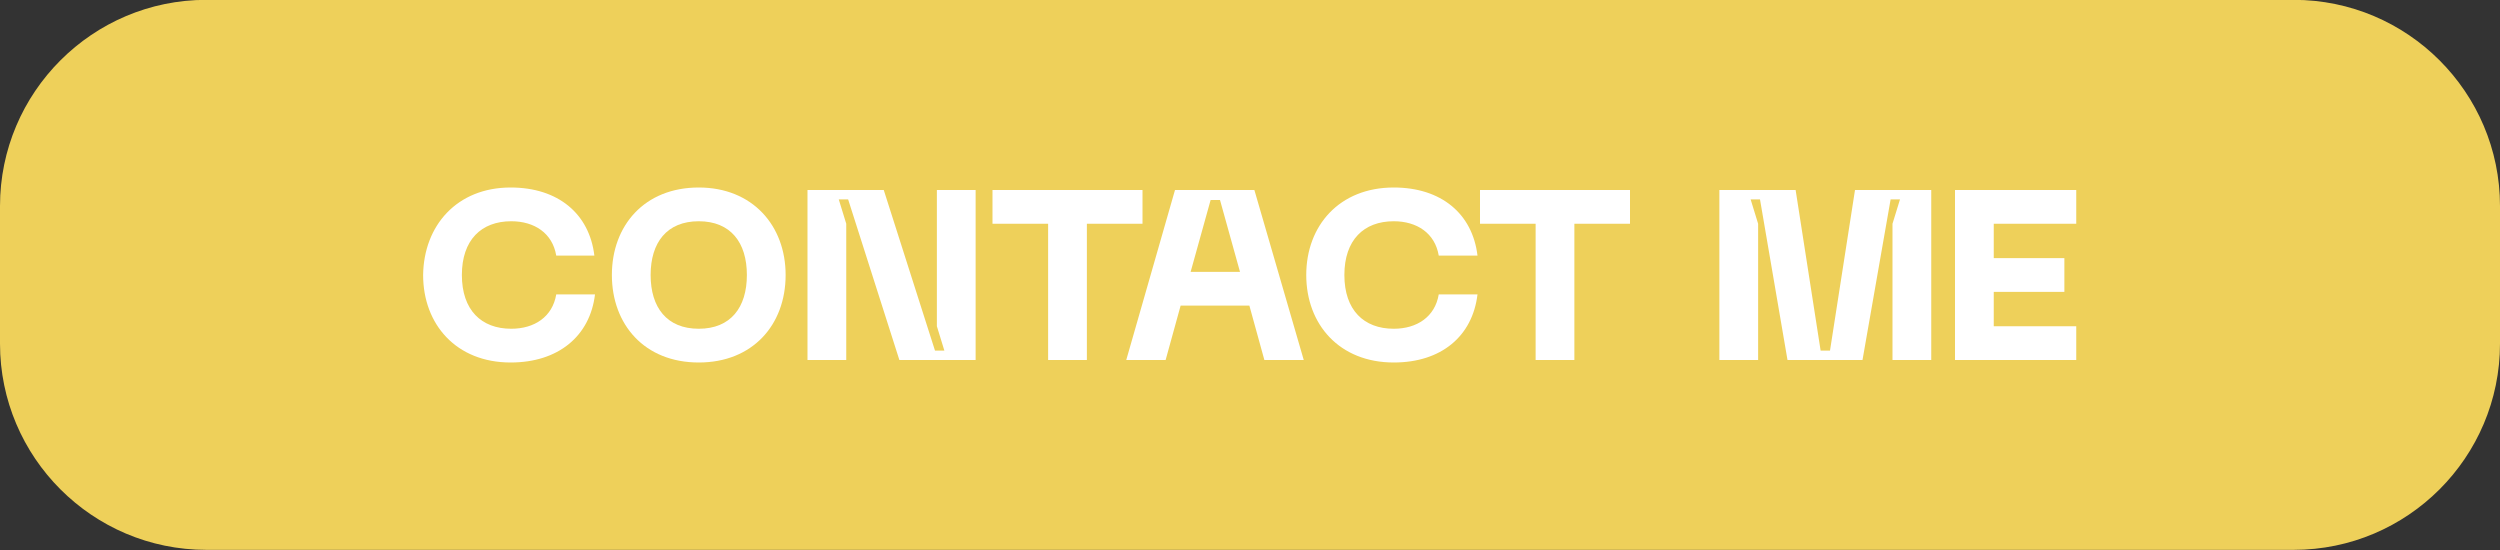
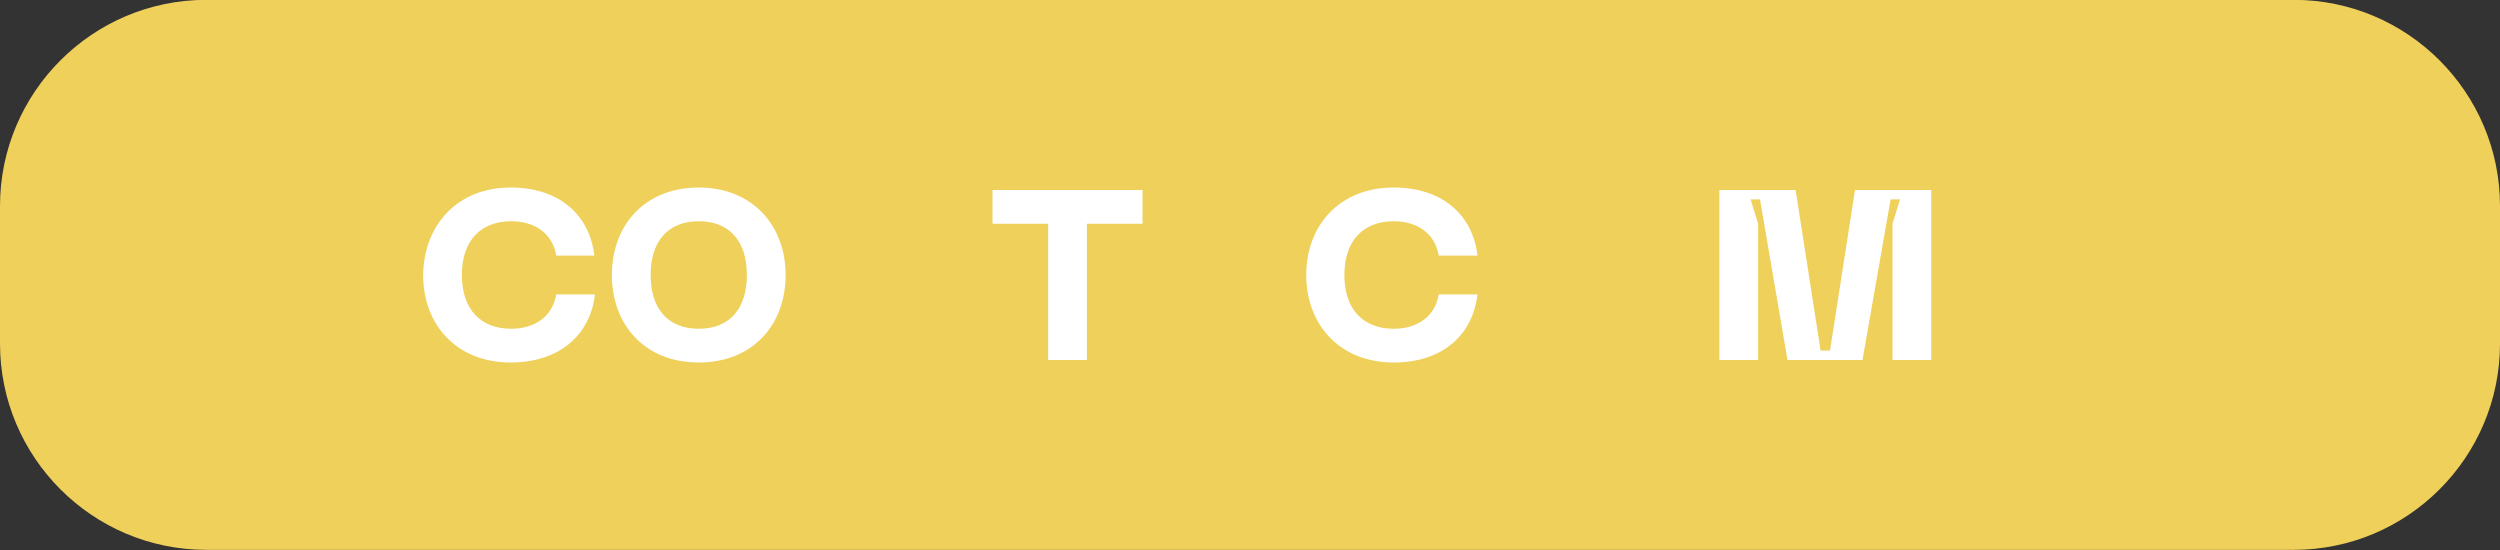
<svg xmlns="http://www.w3.org/2000/svg" version="1.1" id="Livello_1" x="0px" y="0px" viewBox="0 0 400 88" style="enable-background:new 0 0 400 88;" xml:space="preserve">
  <rect x="0" y="0" width="400" height="88" fill="#333333" stroke="none" />
  <style type="text/css">
	.st0{fill:#EED05A;}
	.st1{fill:#FFFFFF;}
</style>
  <g id="scopri" transform="translate(-808 -888.924)">
    <path id="Rettangolo_3_1_" class="st0" d="M841,888.9h334c18.2,0,33,14.8,33,33v22c0,18.2-14.8,33-33,33H841c-18.2,0-33-14.8-33-33   v-22C808,903.7,822.8,888.9,841,888.9z" />
  </g>
  <g>
    <path class="st1" d="M81.7,30c7.6,0,12.6,4.2,13.4,10.9H89c-0.6-3.6-3.5-5.5-7.2-5.5c-4.8,0-7.9,3-7.9,8.6c0,5.6,3.1,8.6,7.9,8.6   c3.7,0,6.6-1.9,7.2-5.5h6.2C94.4,53.8,89.3,58,81.7,58c-8.7,0-14-6.1-14-14C67.8,36.1,73.1,30,81.7,30z" />
    <path class="st1" d="M111.8,30c8.6,0,13.9,6.1,13.9,14c0,8-5.3,14-13.9,14c-8.7,0-13.9-6.1-13.9-14C97.9,36.1,103.1,30,111.8,30z    M111.8,52.6c5.1,0,7.7-3.4,7.7-8.6c0-5.2-2.6-8.6-7.7-8.6c-5.1,0-7.7,3.4-7.7,8.6C104.1,49.2,106.7,52.6,111.8,52.6z" />
-     <path class="st1" d="M129.2,30.4h12.2l8.2,25.7h1.5l-1.2-3.9V30.4h6.2v27.2h-12.2l-8.2-25.7h-1.5l1.2,3.9v21.8h-6.2V30.4z" />
    <path class="st1" d="M182.8,35.8h-8.9v21.8h-6.2V35.8h-8.9v-5.4h24V35.8z" />
-     <path class="st1" d="M199.9,48.9h-11l-2.4,8.7h-6.3l7.8-27.2h12.7l7.9,27.2h-6.3L199.9,48.9z M198.4,43.5l-3.2-11.5h-1.5l-3.2,11.5   H198.4z" />
    <path class="st1" d="M223,30c7.6,0,12.6,4.2,13.4,10.9h-6.2c-0.6-3.6-3.5-5.5-7.2-5.5c-4.8,0-7.9,3-7.9,8.6c0,5.6,3.1,8.6,7.9,8.6   c3.7,0,6.6-1.9,7.2-5.5h6.2C235.6,53.8,230.6,58,223,58c-8.7,0-14-6.1-14-14C209,36.1,214.3,30,223,30z" />
-     <path class="st1" d="M260.8,35.8h-8.9v21.8h-6.2V35.8h-8.9v-5.4h24V35.8z" />
    <path class="st1" d="M275.1,30.4h12.2l4,25.7h1.5l4-25.7h12.2v27.2h-6.2V35.8l1.2-3.9h-1.5L298,57.6h-12l-4.4-25.7h-1.5l1.2,3.9   v21.8h-6.2V30.4z" />
-     <path class="st1" d="M312.8,30.4h19.4v5.4H319v5.5h11.3v5.4H319v5.5h13.2v5.4h-19.4V30.4z" />
  </g>
</svg>